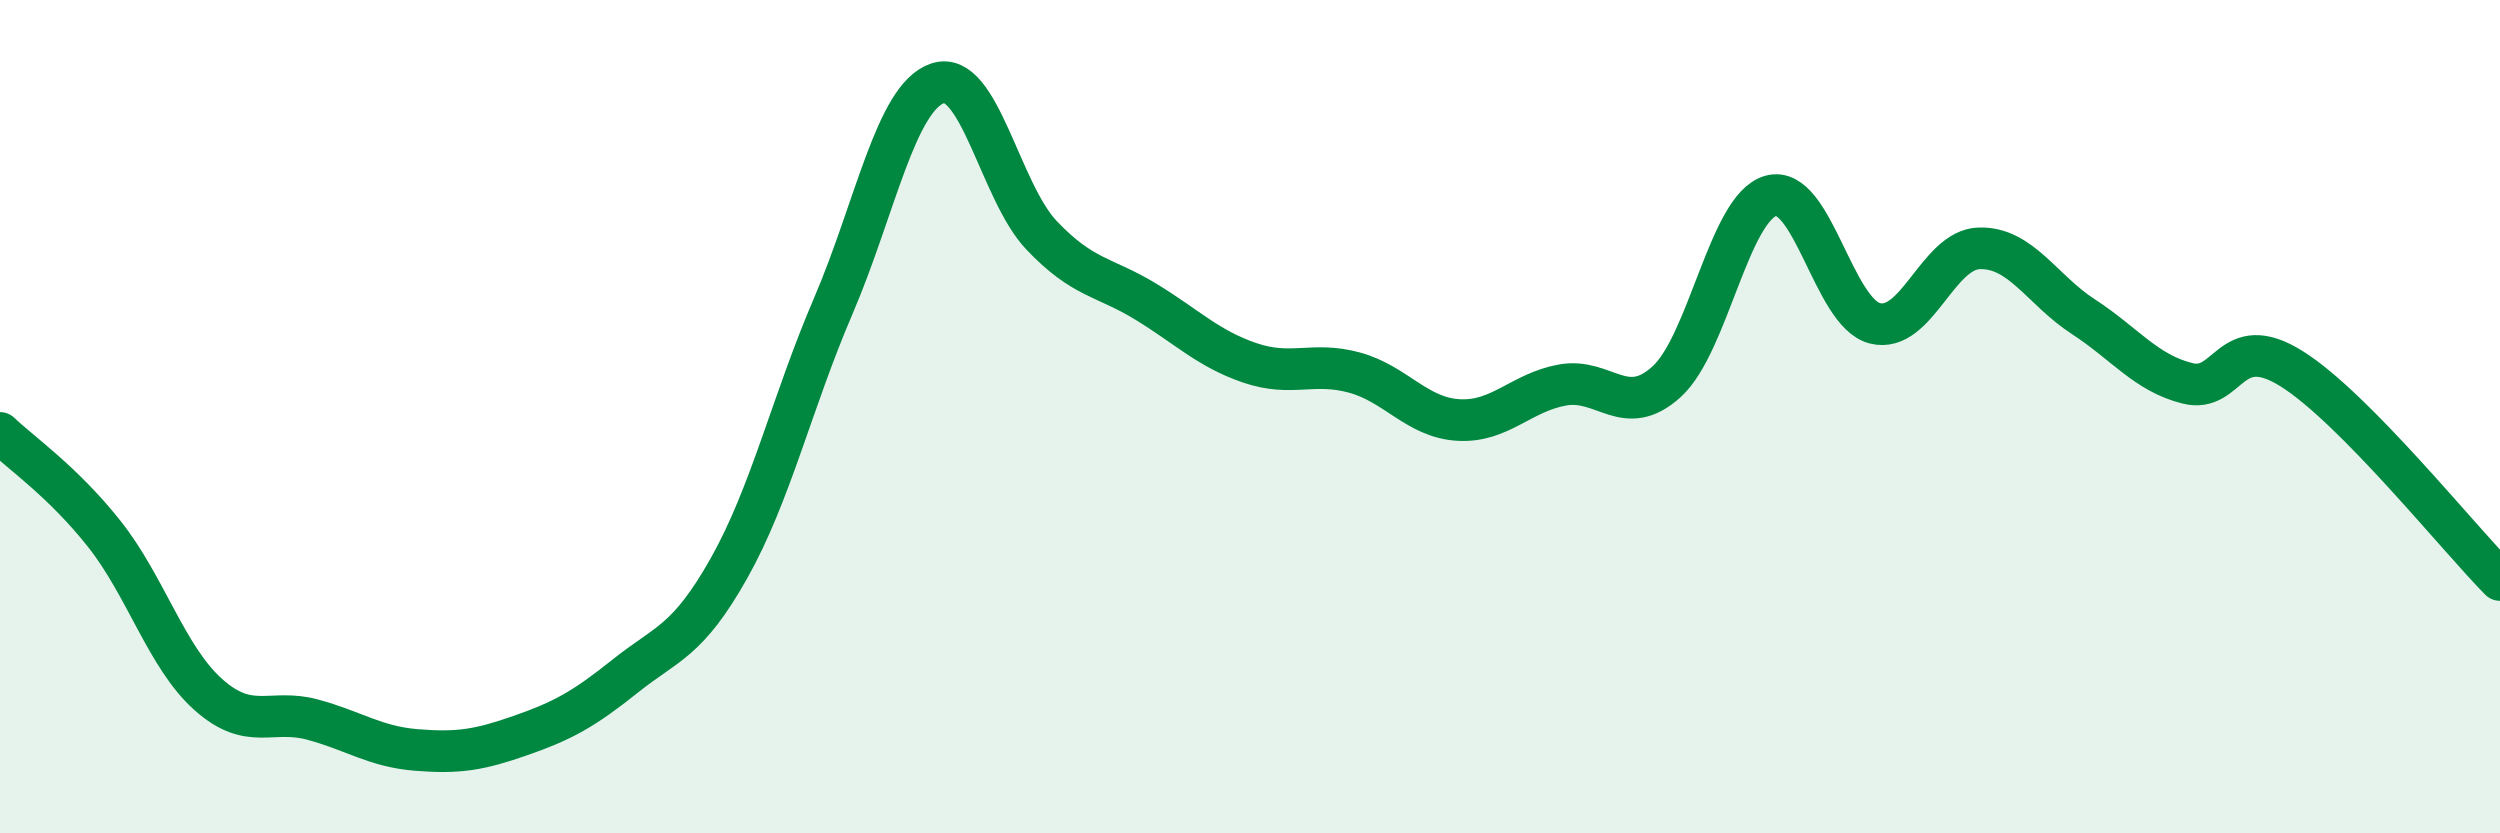
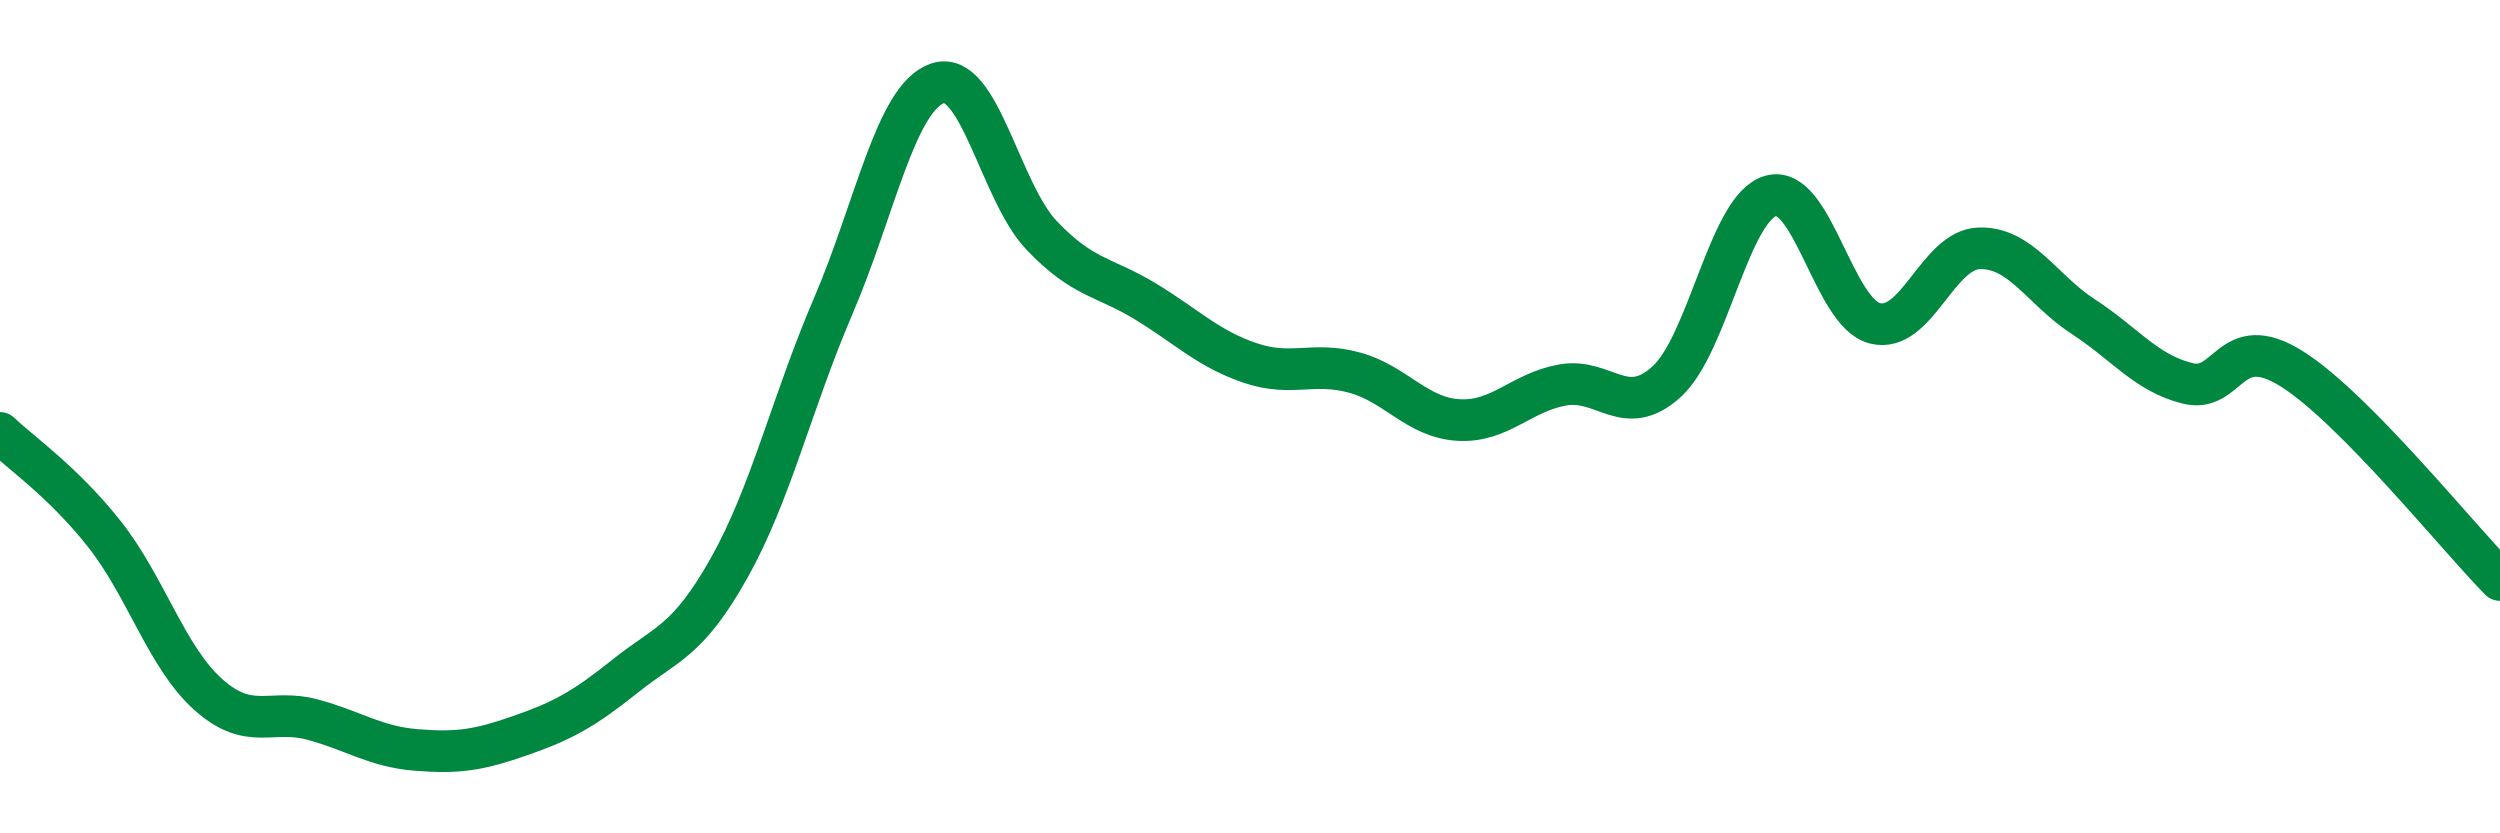
<svg xmlns="http://www.w3.org/2000/svg" width="60" height="20" viewBox="0 0 60 20">
-   <path d="M 0,10.39 C 0.5,10.87 1.5,11.55 2.5,12.81 C 3.5,14.07 4,15.78 5,16.67 C 6,17.56 6.5,17 7.5,17.27 C 8.5,17.54 9,17.92 10,18 C 11,18.08 11.5,18 12.5,17.65 C 13.5,17.3 14,17.03 15,16.23 C 16,15.43 16.5,15.41 17.5,13.63 C 18.5,11.85 19,9.67 20,7.34 C 21,5.01 21.5,2.34 22.5,2 C 23.5,1.66 24,4.6 25,5.65 C 26,6.7 26.5,6.63 27.5,7.24 C 28.5,7.85 29,8.37 30,8.71 C 31,9.05 31.5,8.67 32.5,8.94 C 33.5,9.21 34,10.02 35,10.08 C 36,10.14 36.5,9.42 37.5,9.24 C 38.5,9.06 39,10.07 40,9.16 C 41,8.25 41.5,4.98 42.5,4.7 C 43.5,4.42 44,7.51 45,7.76 C 46,8.01 46.5,5.99 47.5,5.96 C 48.5,5.93 49,6.95 50,7.6 C 51,8.25 51.5,8.95 52.5,9.2 C 53.5,9.45 53.5,7.91 55,8.85 C 56.5,9.79 59,12.91 60,13.92L60 20L0 20Z" fill="#008740" opacity="0.1" stroke-linecap="round" stroke-linejoin="round" />
  <path d="M 0,10.39 C 0.5,10.87 1.5,11.55 2.5,12.81 C 3.5,14.07 4,15.78 5,16.67 C 6,17.56 6.5,17 7.5,17.27 C 8.5,17.54 9,17.92 10,18 C 11,18.08 11.5,18 12.5,17.65 C 13.5,17.3 14,17.03 15,16.23 C 16,15.43 16.5,15.41 17.5,13.63 C 18.5,11.85 19,9.67 20,7.34 C 21,5.01 21.5,2.34 22.5,2 C 23.5,1.66 24,4.6 25,5.65 C 26,6.7 26.5,6.63 27.5,7.24 C 28.5,7.85 29,8.37 30,8.71 C 31,9.05 31.5,8.67 32.5,8.94 C 33.5,9.21 34,10.02 35,10.08 C 36,10.14 36.5,9.42 37.5,9.24 C 38.5,9.06 39,10.07 40,9.16 C 41,8.25 41.5,4.98 42.5,4.7 C 43.5,4.42 44,7.51 45,7.76 C 46,8.01 46.5,5.99 47.5,5.96 C 48.5,5.93 49,6.95 50,7.6 C 51,8.25 51.5,8.95 52.5,9.2 C 53.5,9.45 53.5,7.91 55,8.85 C 56.5,9.79 59,12.91 60,13.92" stroke="#008740" stroke-width="1" fill="none" stroke-linecap="round" stroke-linejoin="round" />
</svg>